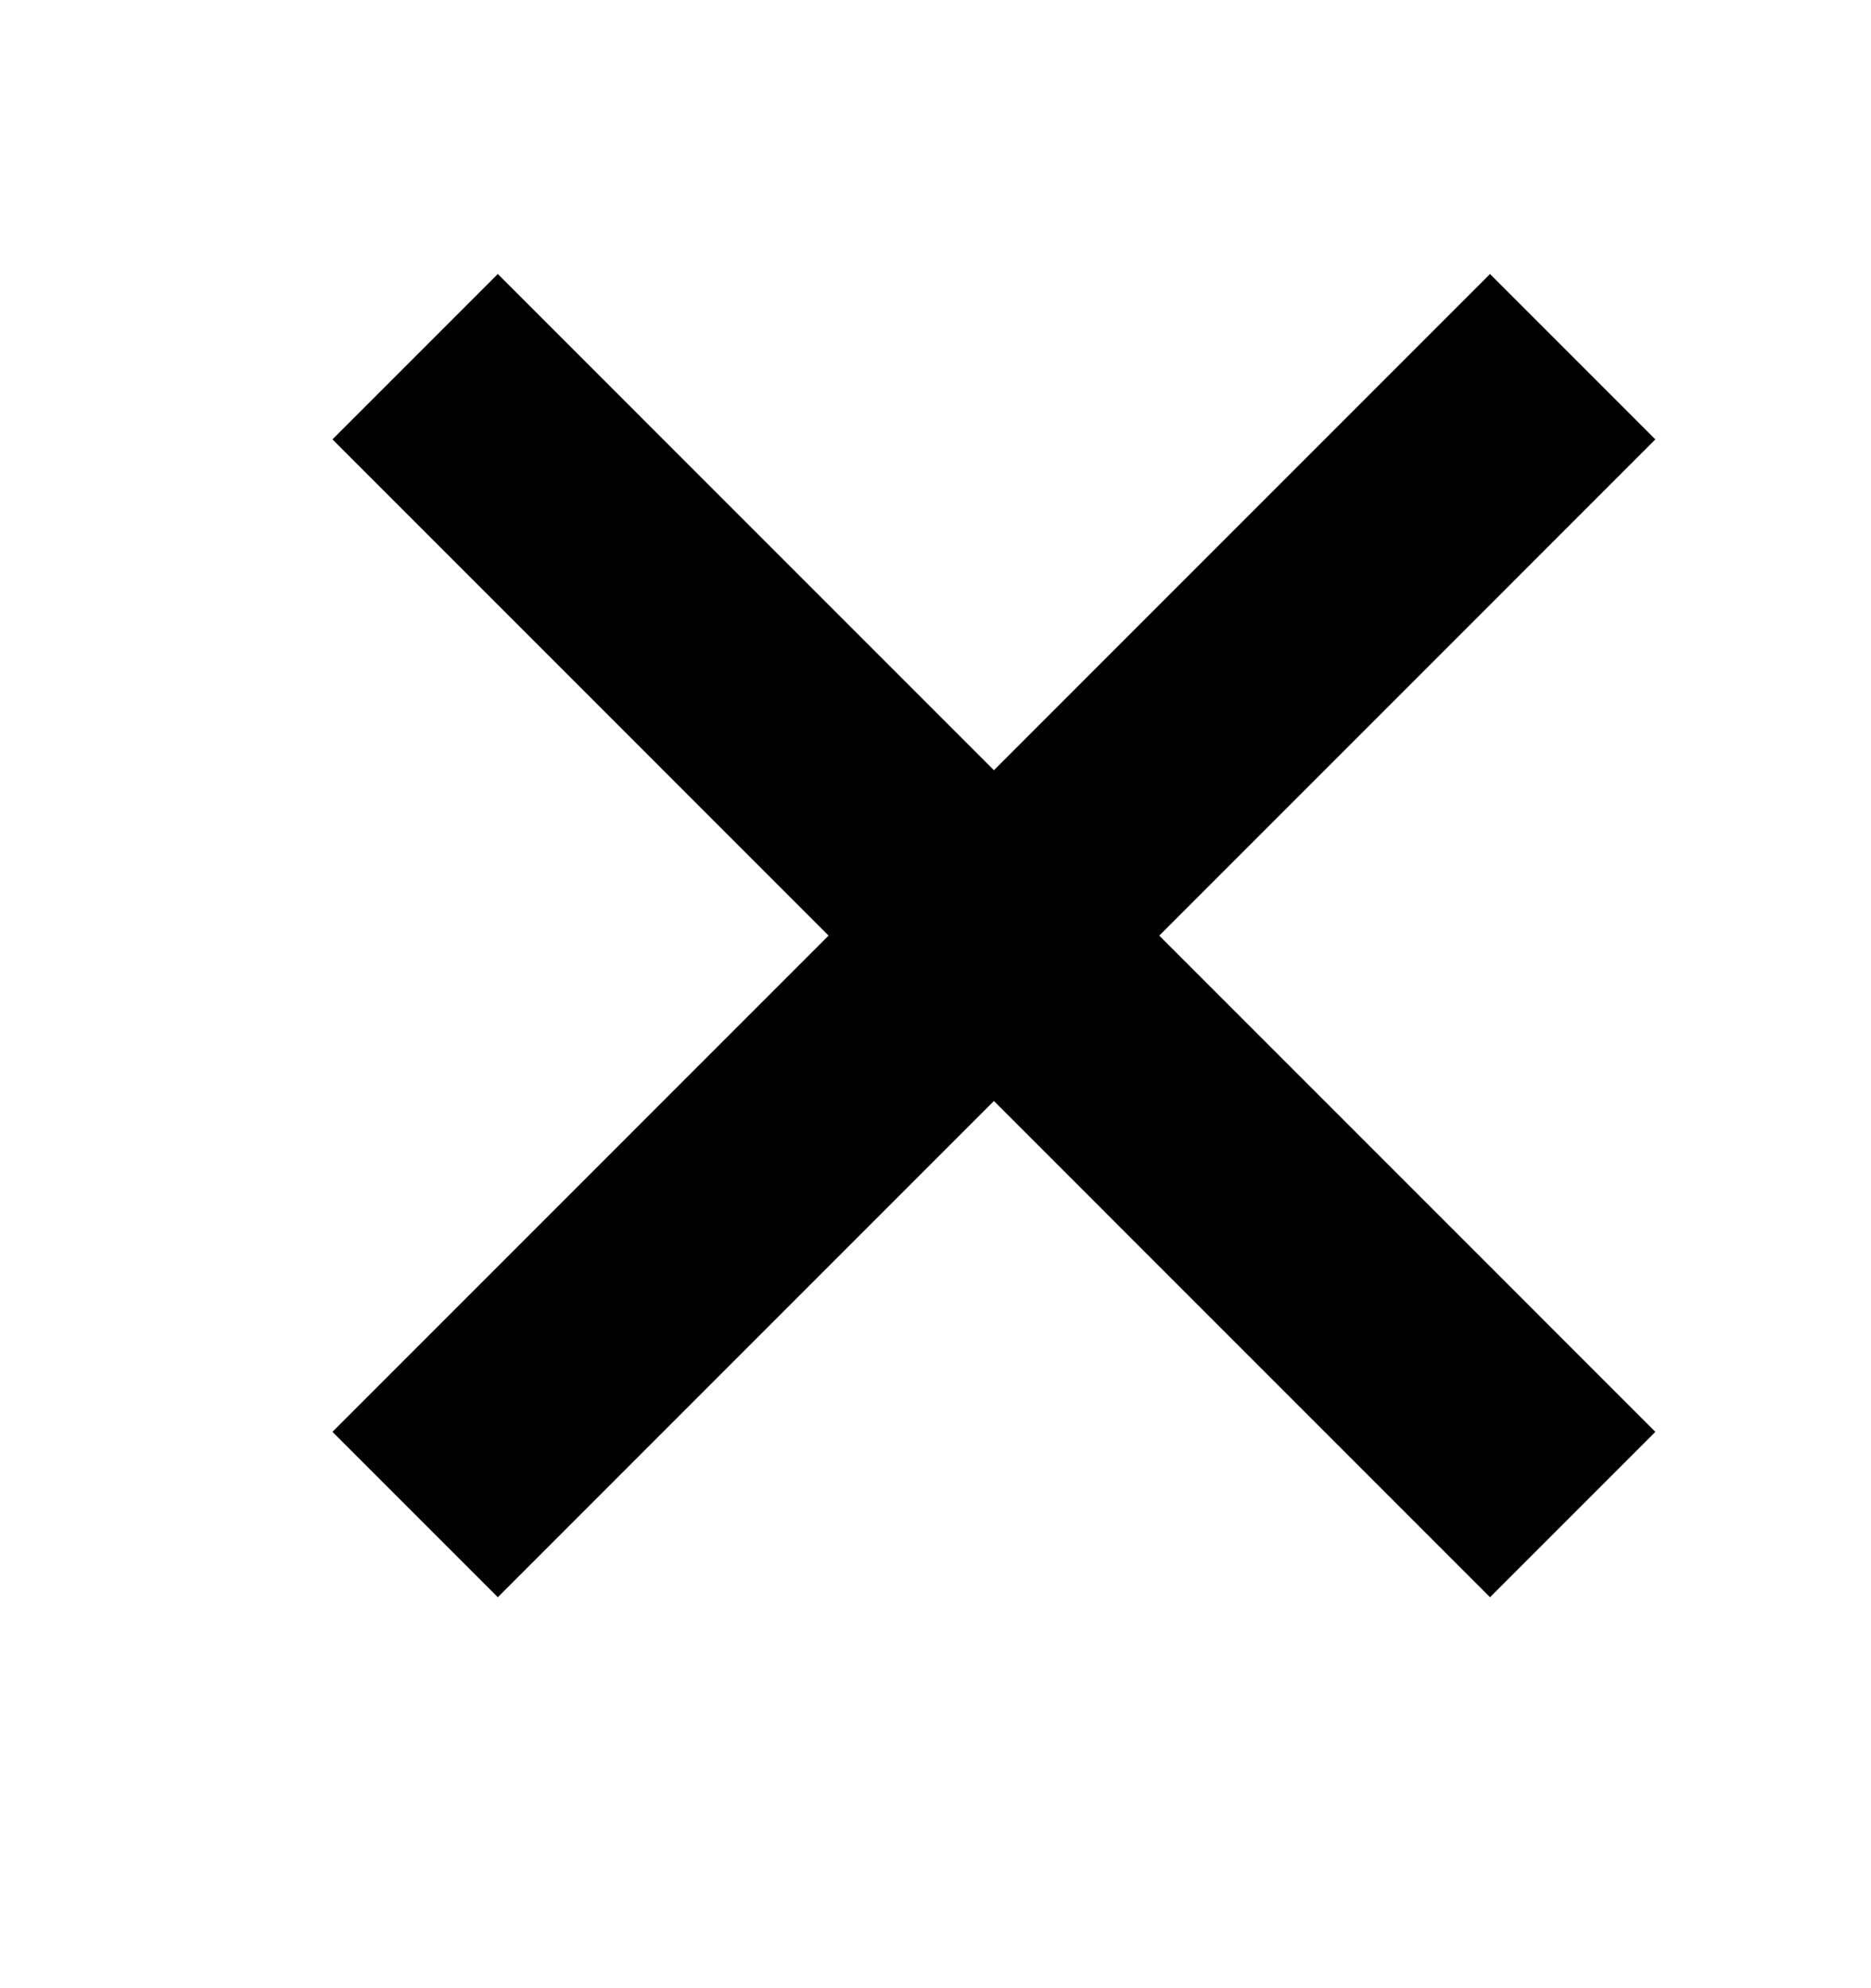
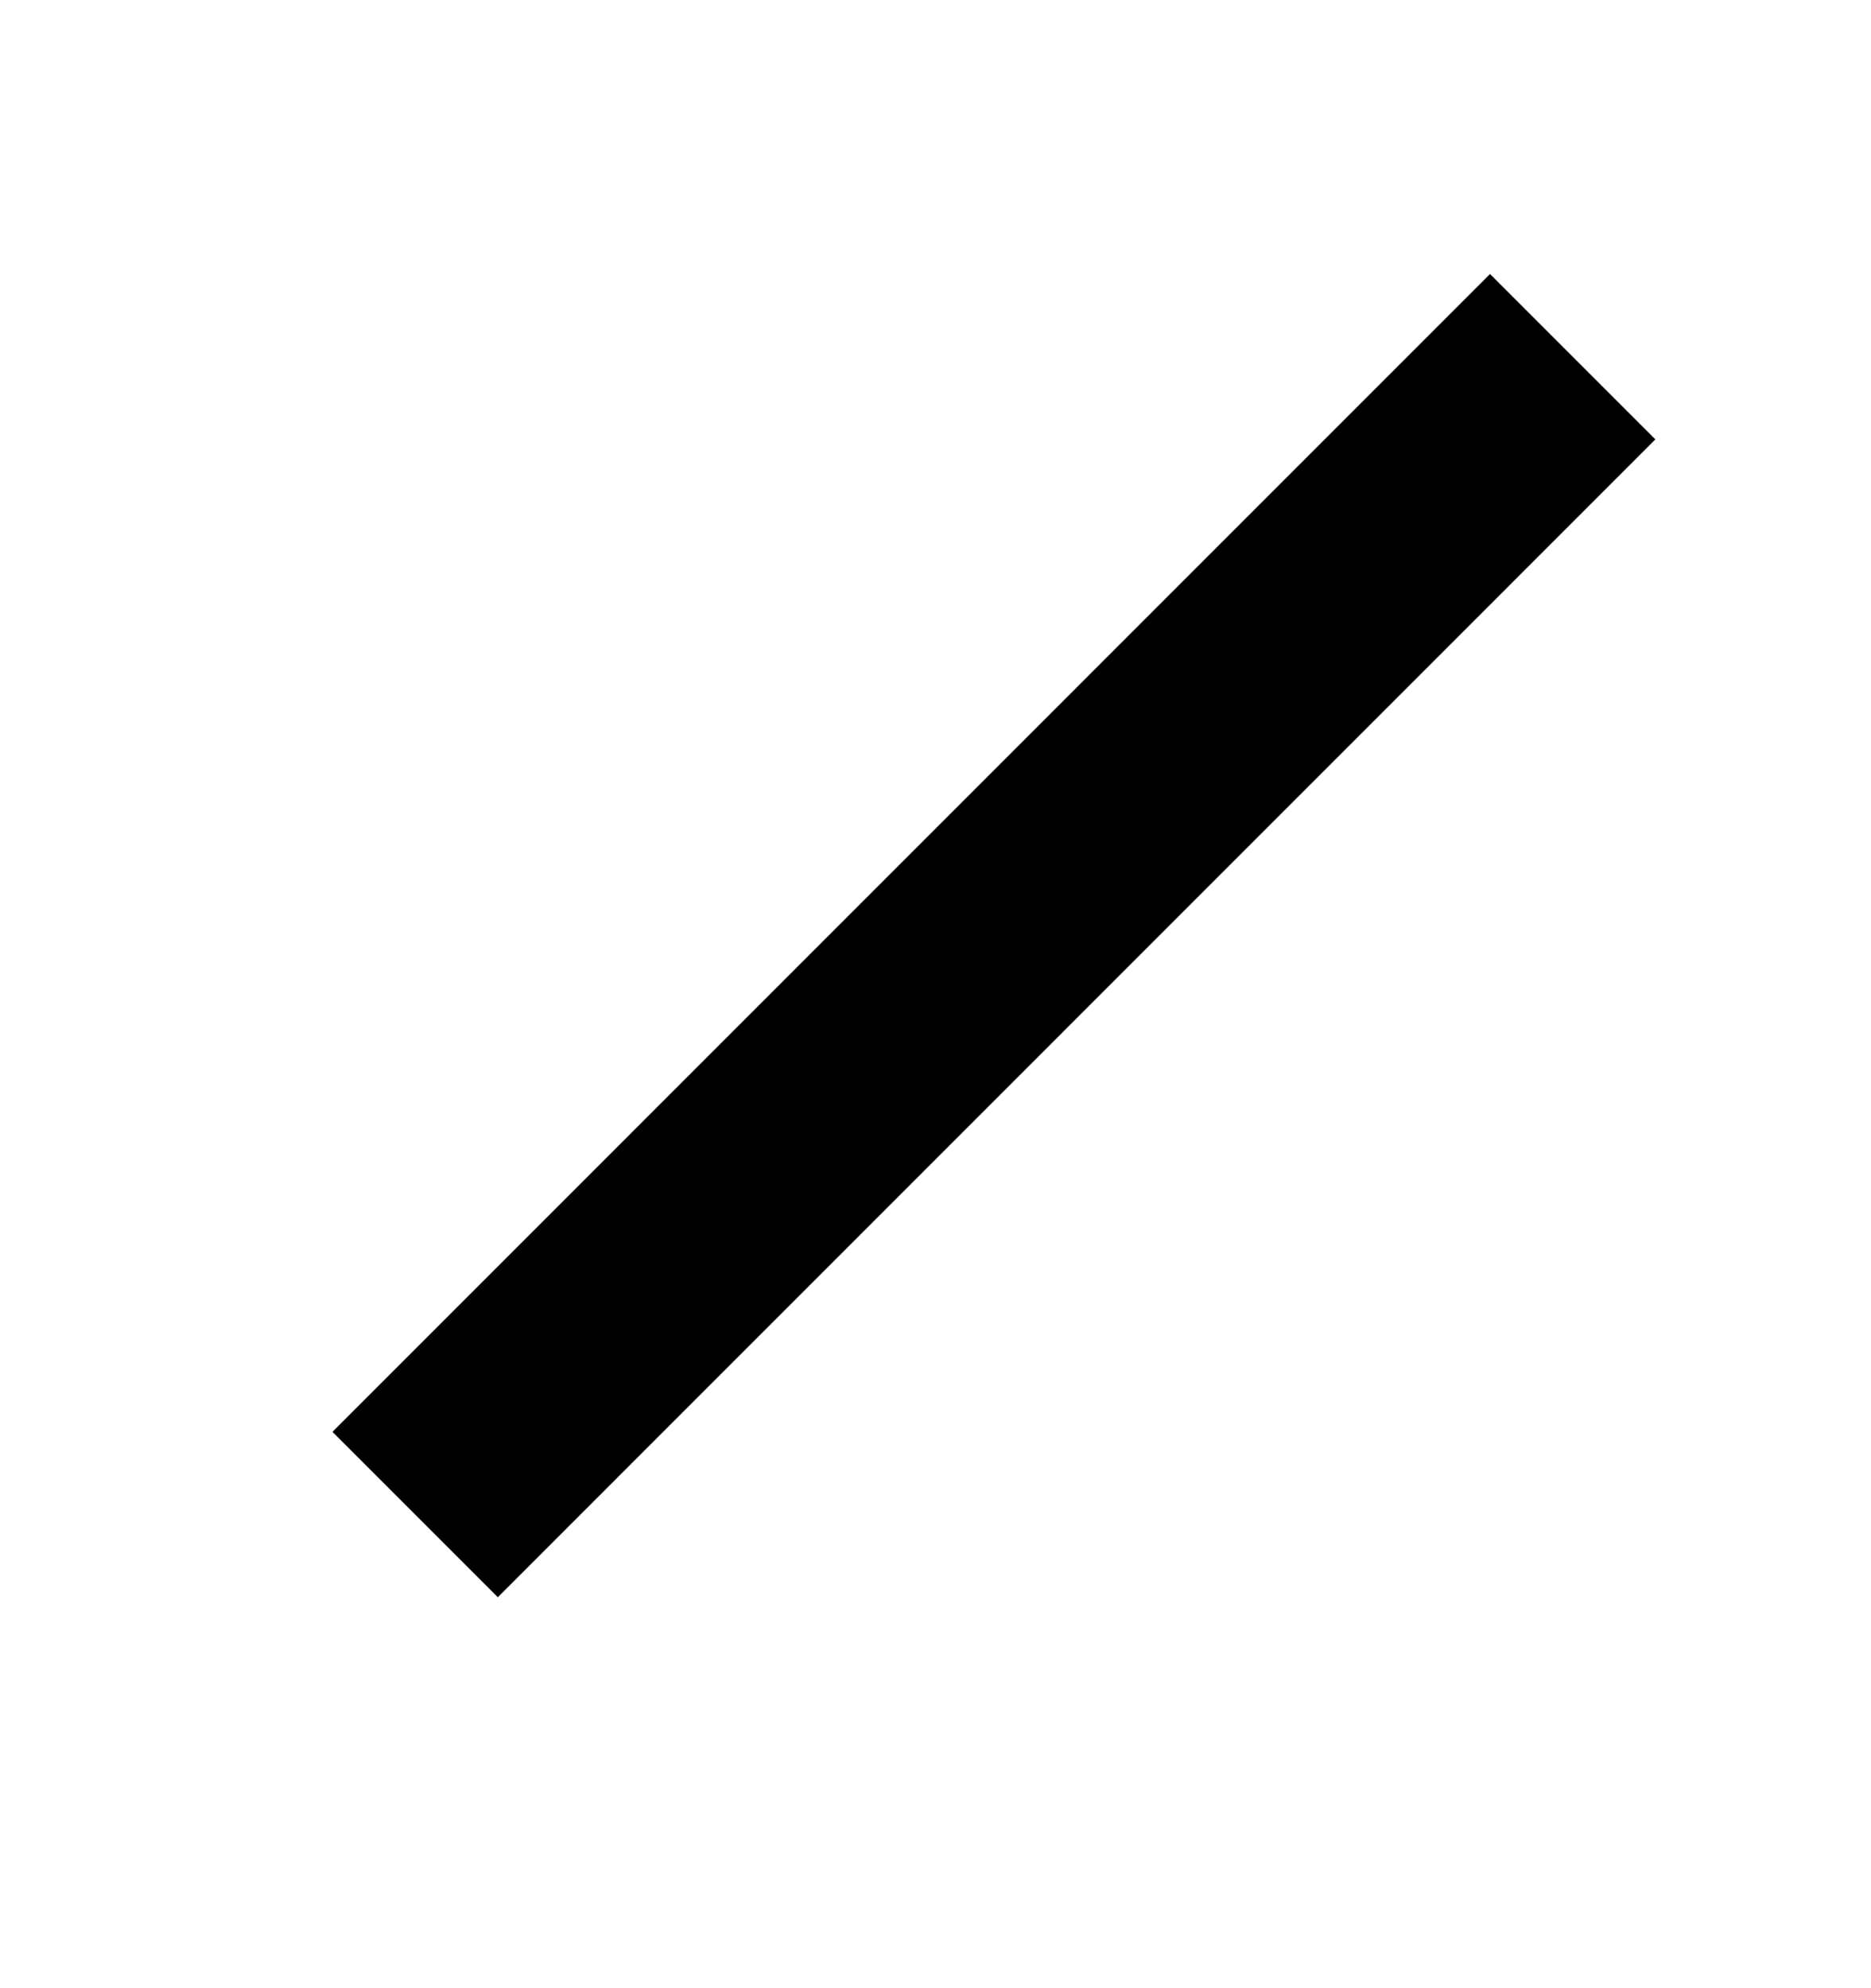
<svg xmlns="http://www.w3.org/2000/svg" width="16" height="17" viewBox="0 0 16 17" fill="none">
  <path fill-rule="evenodd" clip-rule="evenodd" d="M3.55 12.243L12.742 3.05L13.449 3.757L4.257 12.95L3.55 12.243Z" fill="black" stroke="black" stroke-linecap="square" />
-   <path fill-rule="evenodd" clip-rule="evenodd" d="M12.742 12.95L3.55 3.757L4.257 3.05L13.449 12.243L12.742 12.95Z" fill="black" stroke="black" stroke-linecap="square" />
</svg>